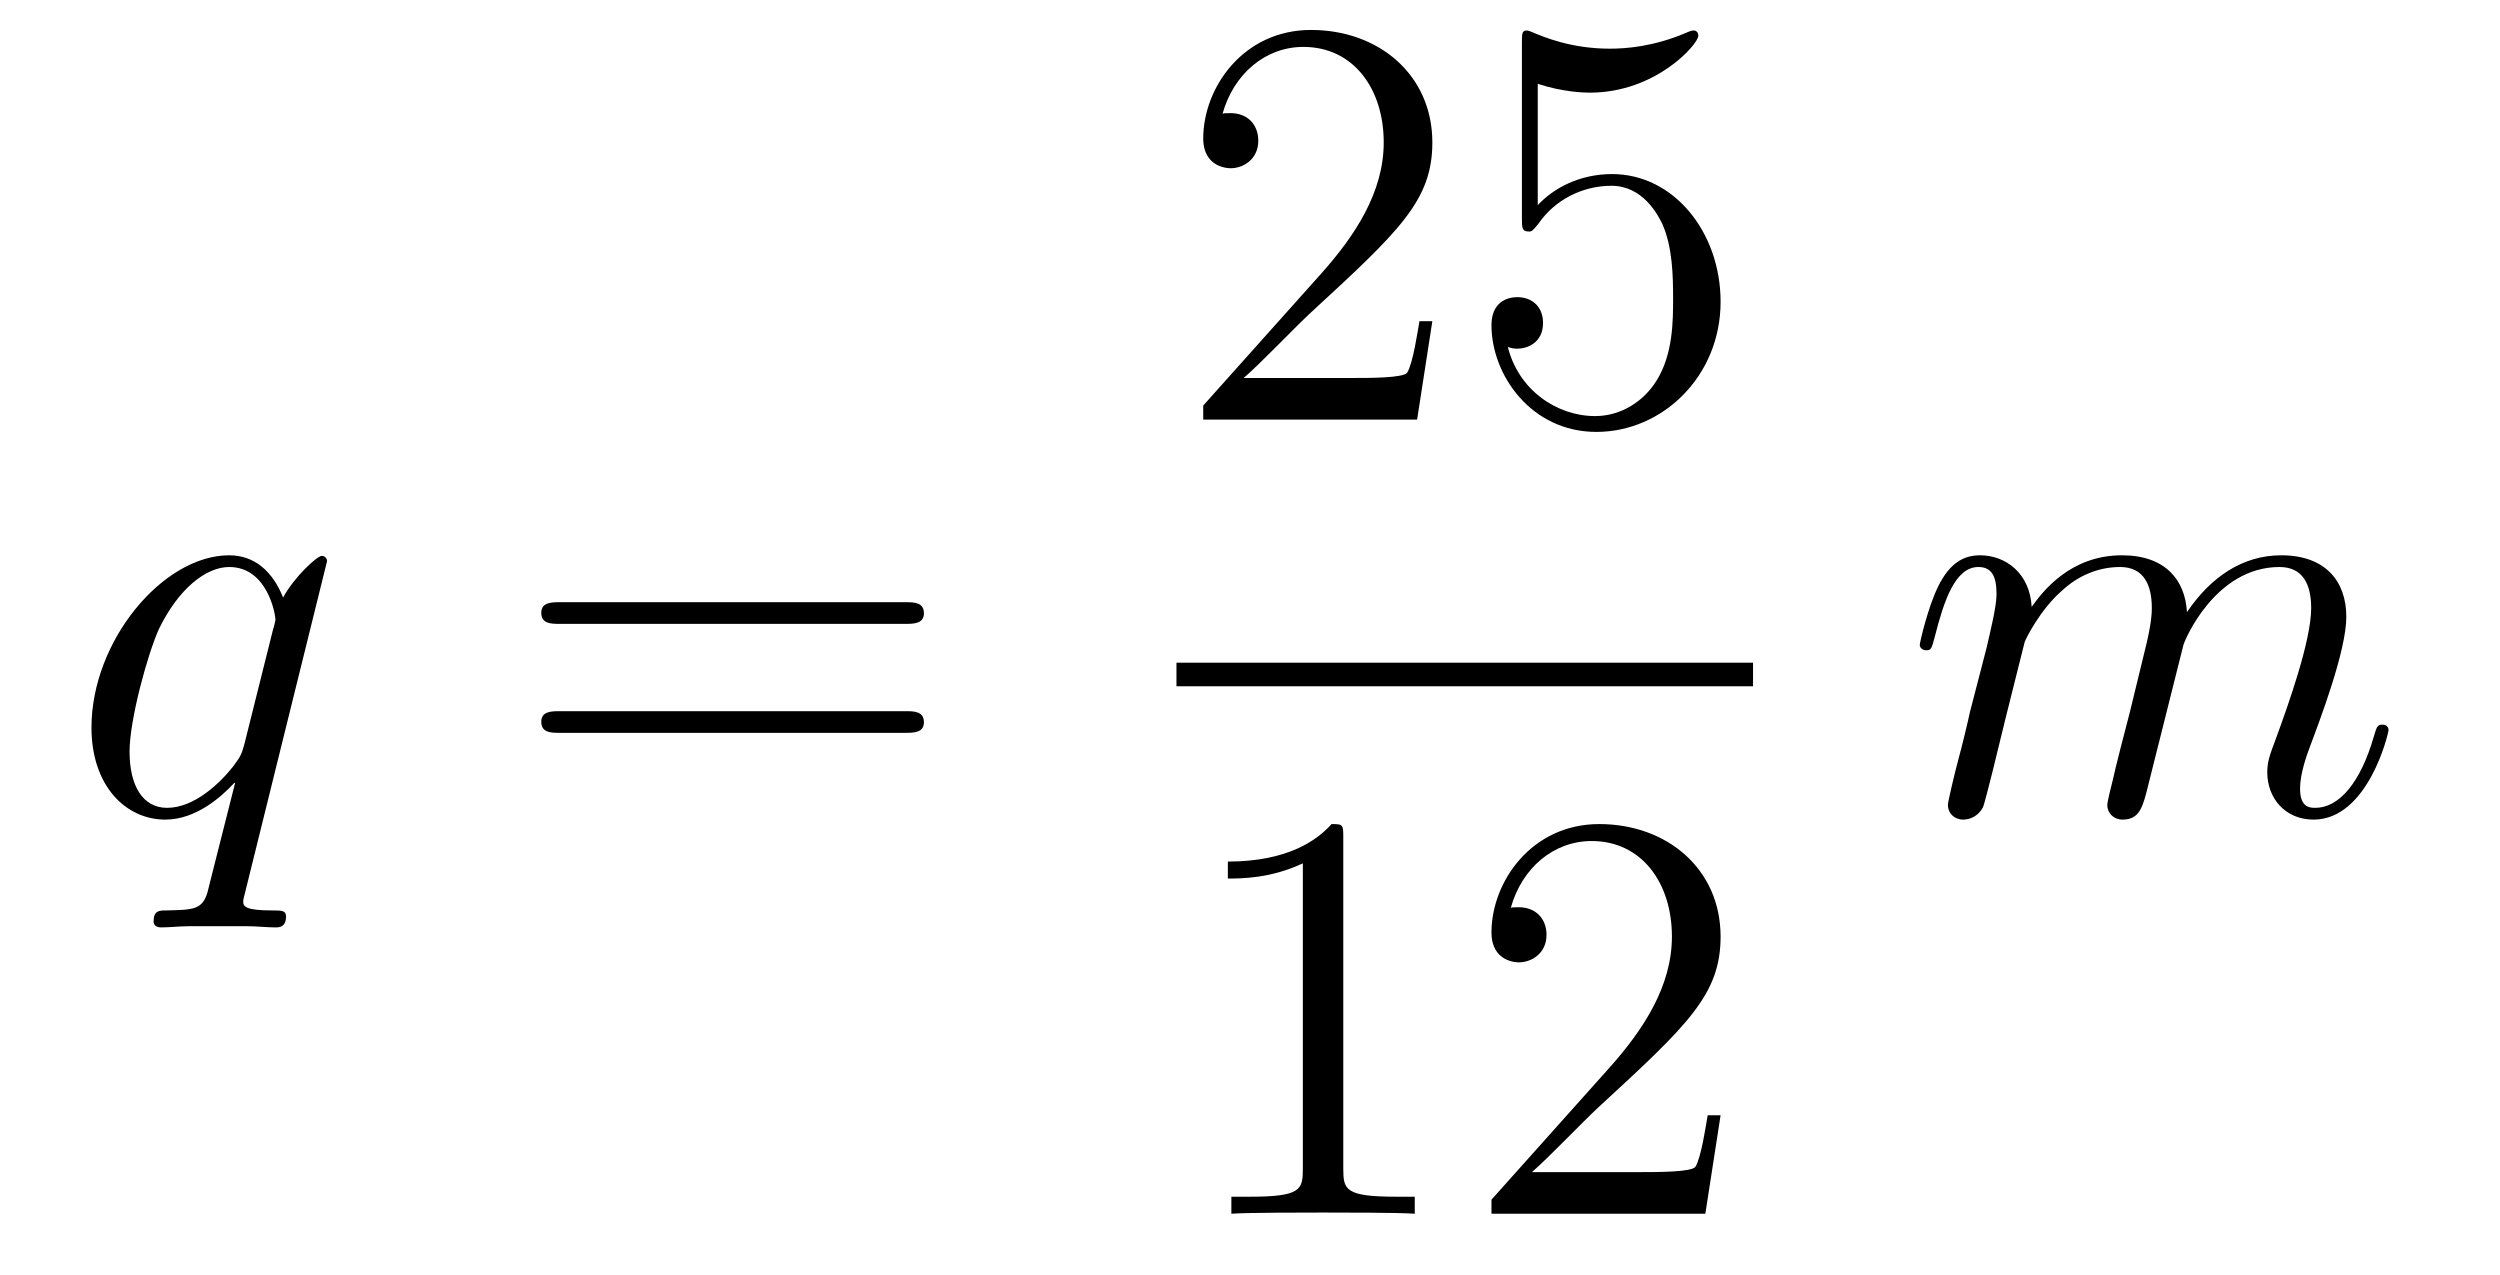
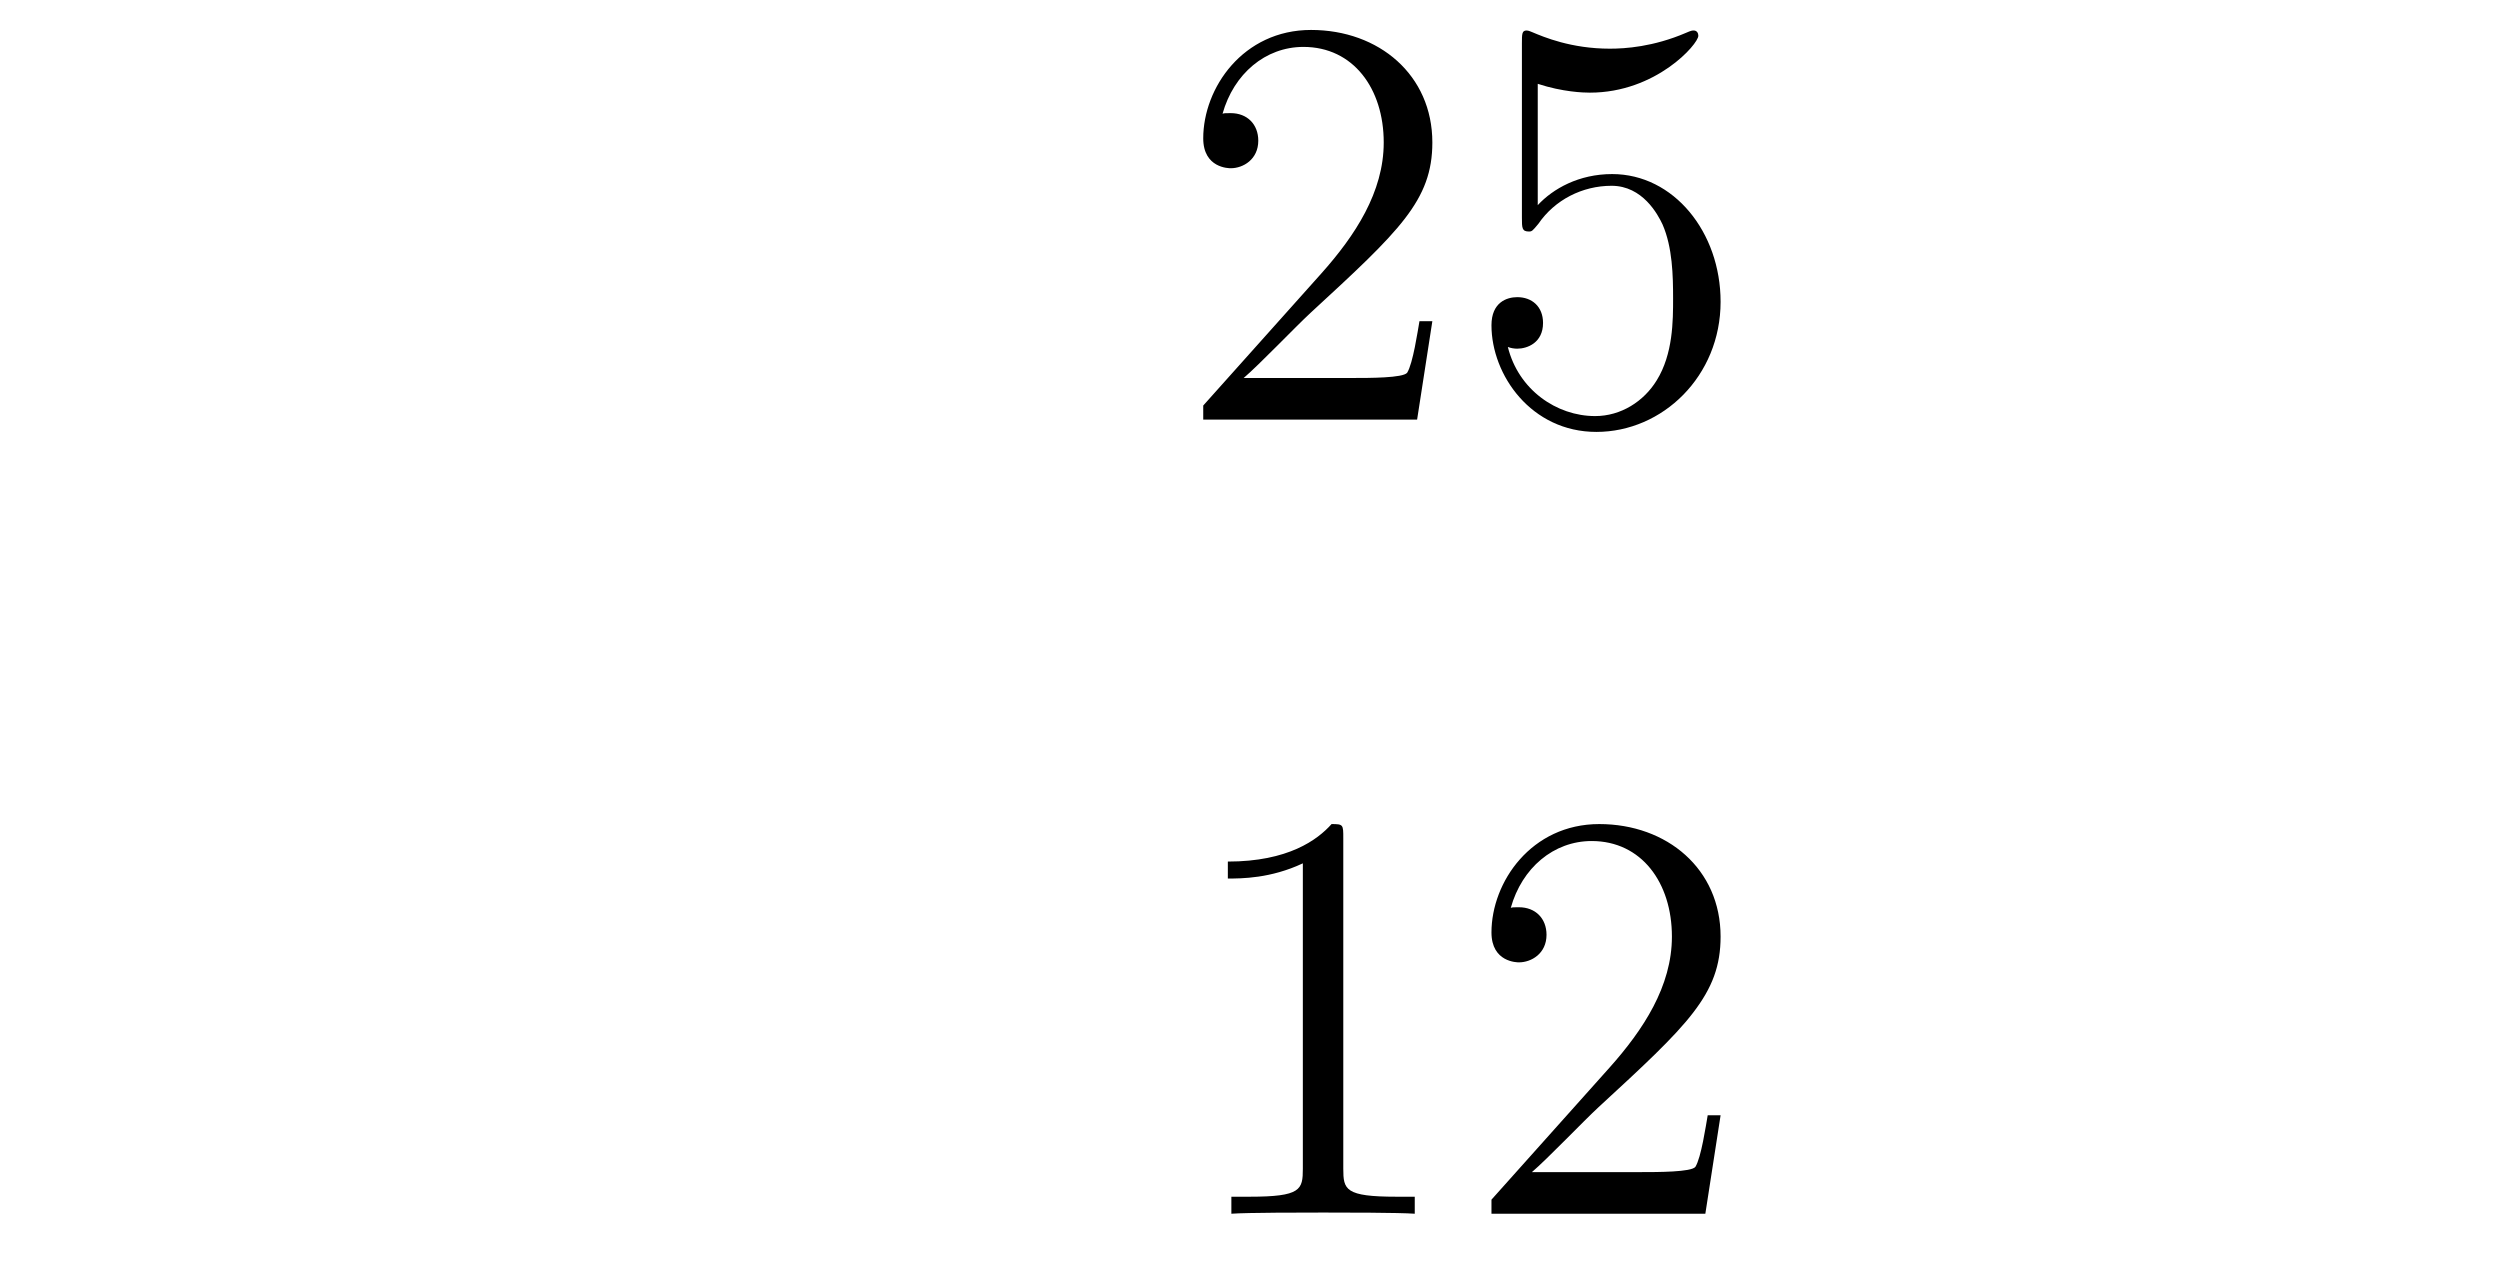
<svg xmlns="http://www.w3.org/2000/svg" height="26pt" version="1.1" viewBox="0 -26 51 26" width="51pt">
  <g id="page1">
    <g transform="matrix(1 0 0 1 -127 641)">
-       <path d="M133.672 -655.552C133.672 -655.612 133.624 -655.66 133.564 -655.66C133.468 -655.66 133.002 -655.229 132.775 -654.811C132.56 -655.349 132.189 -655.672 131.675 -655.672C130.325 -655.672 128.866 -653.927 128.866 -652.157C128.866 -650.974 129.56 -650.28 130.373 -650.28C131.006 -650.28 131.532 -650.759 131.783 -651.033L131.795 -651.022L131.341 -649.228L131.233 -648.798C131.126 -648.44 130.946 -648.44 130.384 -648.427C130.253 -648.427 130.133 -648.427 130.133 -648.2C130.133 -648.117 130.205 -648.081 130.289 -648.081C130.456 -648.081 130.671 -648.105 130.839 -648.105H132.058C132.237 -648.105 132.441 -648.081 132.62 -648.081C132.692 -648.081 132.835 -648.081 132.835 -648.308C132.835 -648.427 132.739 -648.427 132.56 -648.427C131.998 -648.427 131.962 -648.511 131.962 -648.607C131.962 -648.667 131.974 -648.679 132.01 -648.834L133.672 -655.552ZM131.986 -651.822C131.927 -651.619 131.927 -651.595 131.759 -651.368C131.496 -651.033 130.97 -650.52 130.408 -650.52C129.918 -650.52 129.643 -650.962 129.643 -651.667C129.643 -652.325 130.014 -653.663 130.241 -654.166C130.647 -655.002 131.209 -655.433 131.675 -655.433C132.464 -655.433 132.62 -654.453 132.62 -654.357C132.62 -654.345 132.584 -654.189 132.572 -654.166L131.986 -651.822Z" fill-rule="evenodd" />
-       <path d="M145.465 -654.273C145.632 -654.273 145.848 -654.273 145.848 -654.488C145.848 -654.715 145.645 -654.715 145.465 -654.715H138.424C138.257 -654.715 138.042 -654.715 138.042 -654.5C138.042 -654.273 138.245 -654.273 138.424 -654.273H145.465ZM145.465 -652.05C145.632 -652.05 145.848 -652.05 145.848 -652.265C145.848 -652.492 145.645 -652.492 145.465 -652.492H138.424C138.257 -652.492 138.042 -652.492 138.042 -652.277C138.042 -652.05 138.245 -652.05 138.424 -652.05H145.465Z" fill-rule="evenodd" />
      <path d="M156.22 -660.448H155.957C155.921 -660.245 155.825 -659.587 155.706 -659.396C155.622 -659.289 154.941 -659.289 154.582 -659.289H152.371C152.693 -659.564 153.423 -660.329 153.733 -660.616C155.55 -662.289 156.22 -662.911 156.22 -664.094C156.22 -665.469 155.132 -666.389 153.745 -666.389S151.546 -665.206 151.546 -664.178C151.546 -663.568 152.072 -663.568 152.108 -663.568C152.359 -663.568 152.669 -663.747 152.669 -664.13C152.669 -664.465 152.442 -664.692 152.108 -664.692C152 -664.692 151.976 -664.692 151.94 -664.68C152.168 -665.493 152.813 -666.043 153.59 -666.043C154.606 -666.043 155.228 -665.194 155.228 -664.094C155.228 -663.078 154.642 -662.193 153.961 -661.428L151.546 -658.727V-658.44H155.909L156.22 -660.448ZM158.37 -665.29C158.884 -665.122 159.302 -665.11 159.434 -665.11C160.785 -665.11 161.646 -666.102 161.646 -666.27C161.646 -666.318 161.622 -666.378 161.55 -666.378C161.526 -666.378 161.502 -666.378 161.394 -666.33C160.725 -666.043 160.151 -666.007 159.841 -666.007C159.051 -666.007 158.49 -666.246 158.262 -666.342C158.179 -666.378 158.155 -666.378 158.143 -666.378C158.047 -666.378 158.047 -666.306 158.047 -666.114V-662.564C158.047 -662.349 158.047 -662.277 158.191 -662.277C158.251 -662.277 158.262 -662.289 158.382 -662.433C158.717 -662.923 159.279 -663.21 159.876 -663.21C160.51 -663.21 160.821 -662.624 160.916 -662.421C161.12 -661.954 161.131 -661.369 161.131 -660.914C161.131 -660.46 161.131 -659.779 160.797 -659.241C160.534 -658.811 160.067 -658.512 159.541 -658.512C158.752 -658.512 157.976 -659.05 157.76 -659.922C157.82 -659.898 157.892 -659.887 157.952 -659.887C158.155 -659.887 158.478 -660.006 158.478 -660.412C158.478 -660.747 158.251 -660.938 157.952 -660.938C157.737 -660.938 157.426 -660.831 157.426 -660.365C157.426 -659.348 158.239 -658.189 159.566 -658.189C160.916 -658.189 162.1 -659.325 162.1 -660.843C162.1 -662.265 161.143 -663.449 159.888 -663.449C159.207 -663.449 158.681 -663.15 158.37 -662.815V-665.29Z" fill-rule="evenodd" />
-       <path d="M151 -653H162.762V-653.481H151" />
      <path d="M154.403 -649.902C154.403 -650.178 154.403 -650.189 154.164 -650.189C153.877 -649.867 153.279 -649.424 152.048 -649.424V-649.078C152.323 -649.078 152.92 -649.078 153.578 -649.388V-643.16C153.578 -642.73 153.542 -642.587 152.49 -642.587H152.12V-642.24C152.442 -642.264 153.602 -642.264 153.996 -642.264C154.391 -642.264 155.538 -642.264 155.861 -642.24V-642.587H155.491C154.439 -642.587 154.403 -642.73 154.403 -643.16V-649.902ZM162.1 -644.248H161.837C161.801 -644.045 161.705 -643.387 161.586 -643.196C161.502 -643.089 160.821 -643.089 160.462 -643.089H158.251C158.573 -643.364 159.302 -644.129 159.613 -644.416C161.43 -646.089 162.1 -646.711 162.1 -647.894C162.1 -649.269 161.012 -650.189 159.625 -650.189C158.239 -650.189 157.426 -649.006 157.426 -647.978C157.426 -647.368 157.952 -647.368 157.987 -647.368C158.239 -647.368 158.549 -647.547 158.549 -647.93C158.549 -648.265 158.322 -648.492 157.987 -648.492C157.88 -648.492 157.856 -648.492 157.82 -648.48C158.047 -649.293 158.693 -649.843 159.47 -649.843C160.486 -649.843 161.107 -648.994 161.107 -647.894C161.107 -646.878 160.522 -645.993 159.841 -645.228L157.426 -642.527V-642.24H161.789L162.1 -644.248Z" fill-rule="evenodd" />
-       <path d="M168.303 -653.902C168.327 -653.974 168.625 -654.572 169.068 -654.954C169.378 -655.241 169.785 -655.433 170.251 -655.433C170.729 -655.433 170.897 -655.074 170.897 -654.596C170.897 -654.524 170.897 -654.285 170.753 -653.723L170.454 -652.492C170.359 -652.133 170.132 -651.249 170.108 -651.117C170.06 -650.938 169.988 -650.627 169.988 -650.579C169.988 -650.412 170.12 -650.28 170.299 -650.28C170.658 -650.28 170.717 -650.555 170.825 -650.986L171.542 -653.843C171.566 -653.938 172.188 -655.433 173.502 -655.433C173.981 -655.433 174.148 -655.074 174.148 -654.596C174.148 -653.927 173.682 -652.623 173.419 -651.906C173.311 -651.619 173.252 -651.464 173.252 -651.249C173.252 -650.711 173.622 -650.28 174.196 -650.28C175.308 -650.28 175.726 -652.038 175.726 -652.109C175.726 -652.169 175.678 -652.217 175.607 -652.217C175.499 -652.217 175.487 -652.181 175.427 -651.978C175.152 -651.022 174.71 -650.52 174.232 -650.52C174.112 -650.52 173.921 -650.532 173.921 -650.914C173.921 -651.225 174.064 -651.607 174.112 -651.739C174.327 -652.312 174.865 -653.723 174.865 -654.417C174.865 -655.134 174.447 -655.672 173.538 -655.672C172.737 -655.672 172.092 -655.218 171.614 -654.512C171.578 -655.158 171.183 -655.672 170.287 -655.672C169.223 -655.672 168.661 -654.919 168.446 -654.62C168.41 -655.301 167.92 -655.672 167.394 -655.672C167.048 -655.672 166.773 -655.504 166.545 -655.05C166.33 -654.62 166.163 -653.891 166.163 -653.843C166.163 -653.795 166.211 -653.735 166.294 -653.735C166.39 -653.735 166.402 -653.747 166.473 -654.022C166.653 -654.727 166.88 -655.433 167.358 -655.433C167.633 -655.433 167.729 -655.241 167.729 -654.883C167.729 -654.62 167.609 -654.153 167.526 -653.783L167.191 -652.492C167.143 -652.265 167.012 -651.727 166.952 -651.512C166.868 -651.201 166.737 -650.639 166.737 -650.579C166.737 -650.412 166.868 -650.28 167.048 -650.28C167.191 -650.28 167.358 -650.352 167.454 -650.532C167.478 -650.591 167.585 -651.01 167.645 -651.249L167.908 -652.325L168.303 -653.902Z" fill-rule="evenodd" />
    </g>
  </g>
</svg>